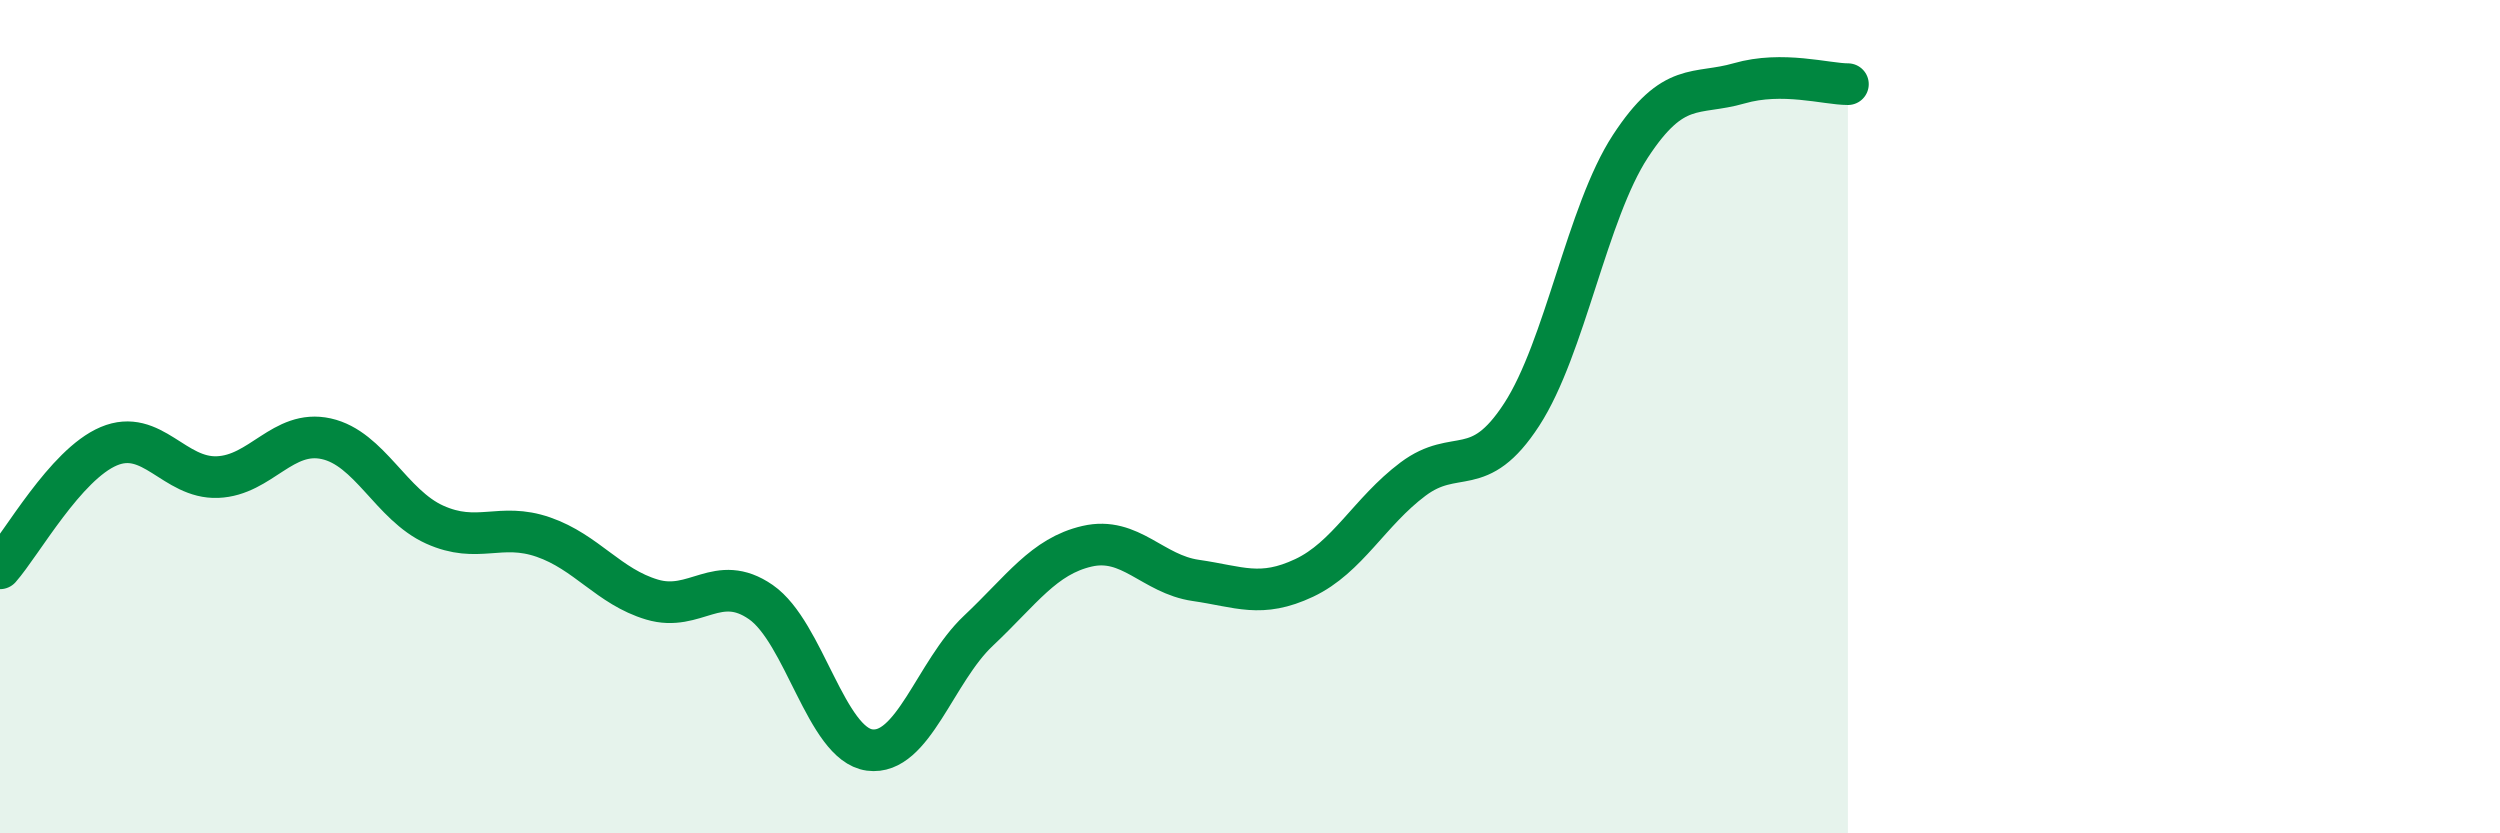
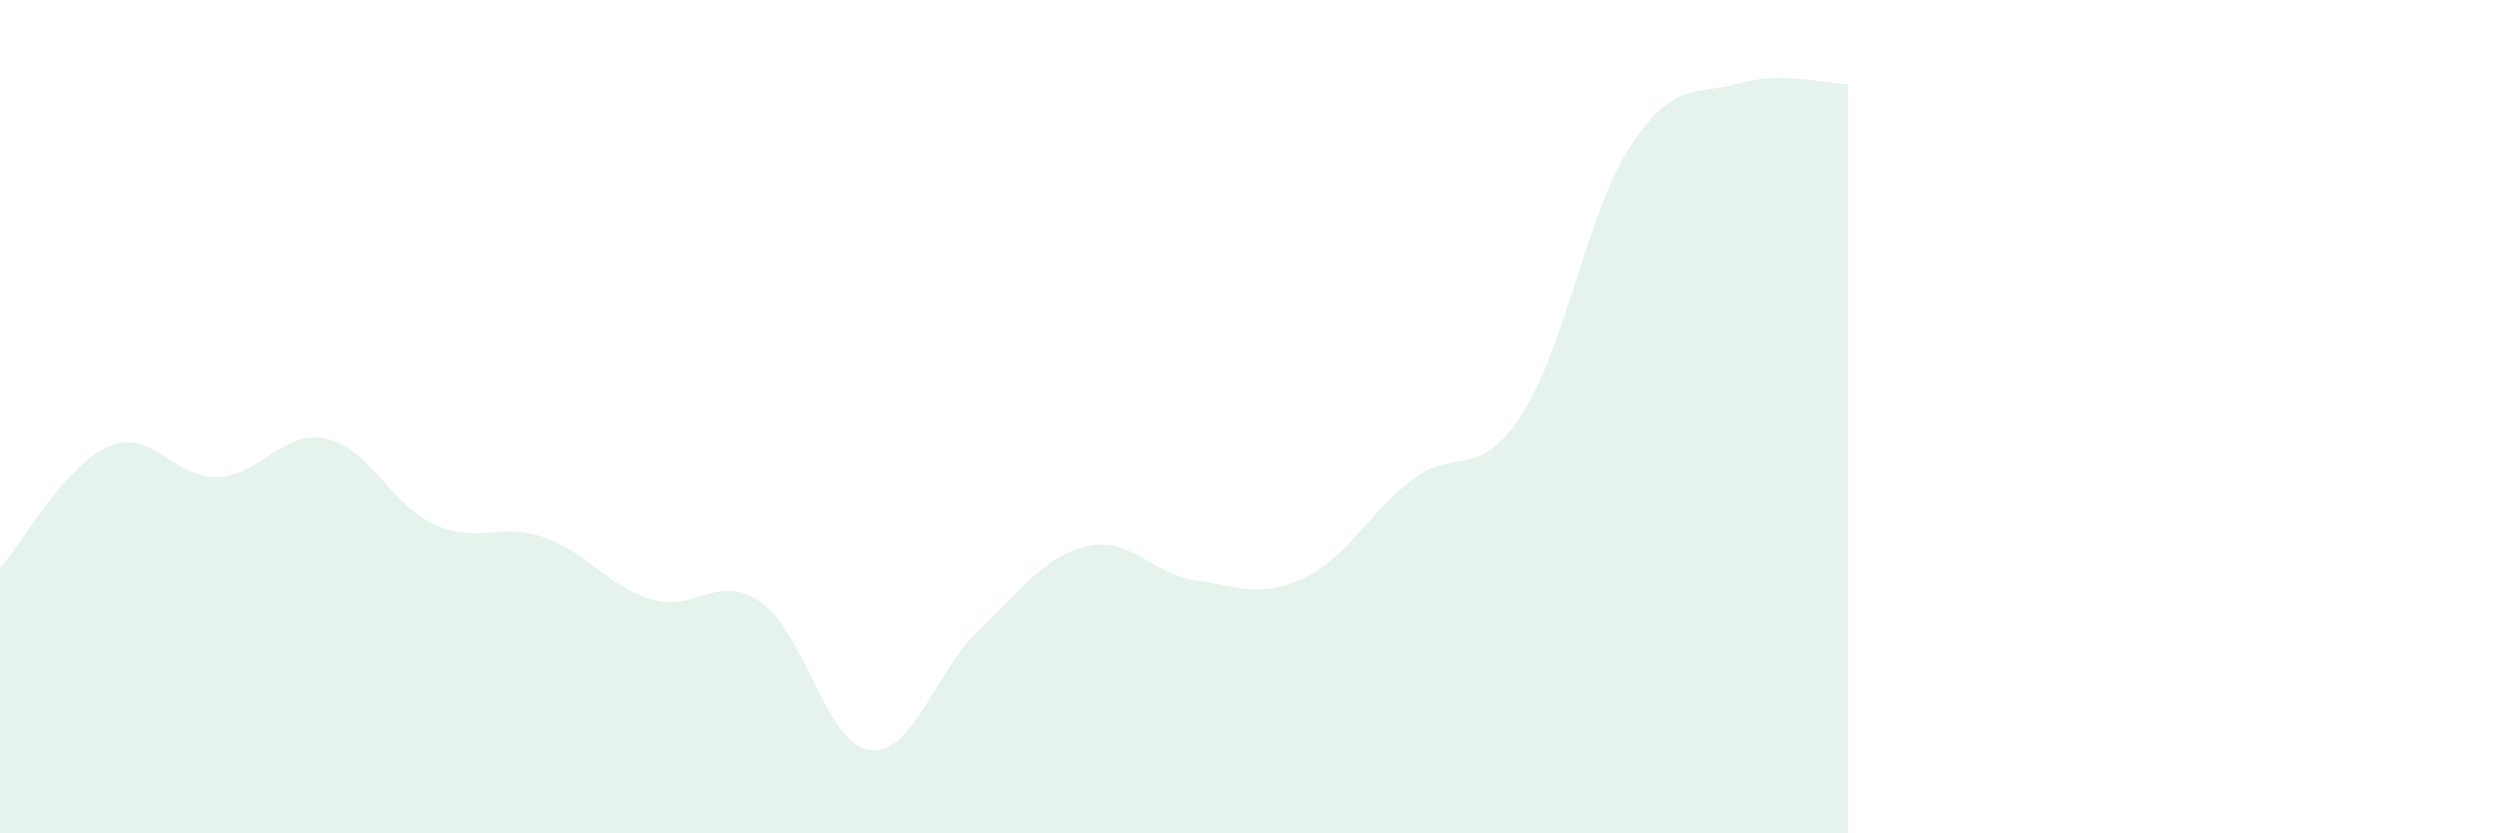
<svg xmlns="http://www.w3.org/2000/svg" width="60" height="20" viewBox="0 0 60 20">
  <path d="M 0,13.64 C 0.52,13.05 1.57,11.15 2.61,10.71 C 3.65,10.27 4.18,11.49 5.22,11.45 C 6.26,11.41 6.79,10.3 7.83,10.53 C 8.87,10.76 9.39,12.12 10.43,12.59 C 11.47,13.06 12,12.53 13.04,12.89 C 14.08,13.25 14.61,14.08 15.65,14.39 C 16.69,14.7 17.22,13.73 18.26,14.45 C 19.3,15.17 19.83,17.86 20.87,18 C 21.91,18.14 22.44,16.12 23.48,15.14 C 24.52,14.16 25.05,13.35 26.09,13.11 C 27.13,12.87 27.66,13.78 28.7,13.93 C 29.74,14.08 30.26,14.36 31.3,13.87 C 32.34,13.38 32.87,12.28 33.91,11.5 C 34.95,10.72 35.48,11.55 36.52,9.95 C 37.56,8.35 38.09,5.1 39.13,3.51 C 40.17,1.92 40.7,2.3 41.74,2 C 42.78,1.7 43.83,2.02 44.35,2.02L44.35 20L0 20Z" fill="#008740" opacity="0.1" stroke-linecap="round" stroke-linejoin="round" />
-   <path d="M 0,13.64 C 0.52,13.05 1.57,11.15 2.61,10.71 C 3.65,10.27 4.18,11.49 5.22,11.45 C 6.26,11.41 6.79,10.3 7.83,10.53 C 8.87,10.76 9.39,12.12 10.43,12.59 C 11.47,13.06 12,12.53 13.04,12.89 C 14.08,13.25 14.61,14.08 15.65,14.39 C 16.69,14.7 17.22,13.73 18.26,14.45 C 19.3,15.17 19.83,17.86 20.87,18 C 21.91,18.14 22.44,16.12 23.48,15.14 C 24.52,14.16 25.05,13.35 26.09,13.11 C 27.13,12.87 27.66,13.78 28.7,13.93 C 29.74,14.08 30.26,14.36 31.3,13.87 C 32.34,13.38 32.87,12.28 33.91,11.5 C 34.95,10.72 35.48,11.55 36.52,9.95 C 37.56,8.35 38.09,5.1 39.13,3.51 C 40.17,1.92 40.7,2.3 41.74,2 C 42.78,1.7 43.83,2.02 44.35,2.02" stroke="#008740" stroke-width="1" fill="none" stroke-linecap="round" stroke-linejoin="round" />
</svg>